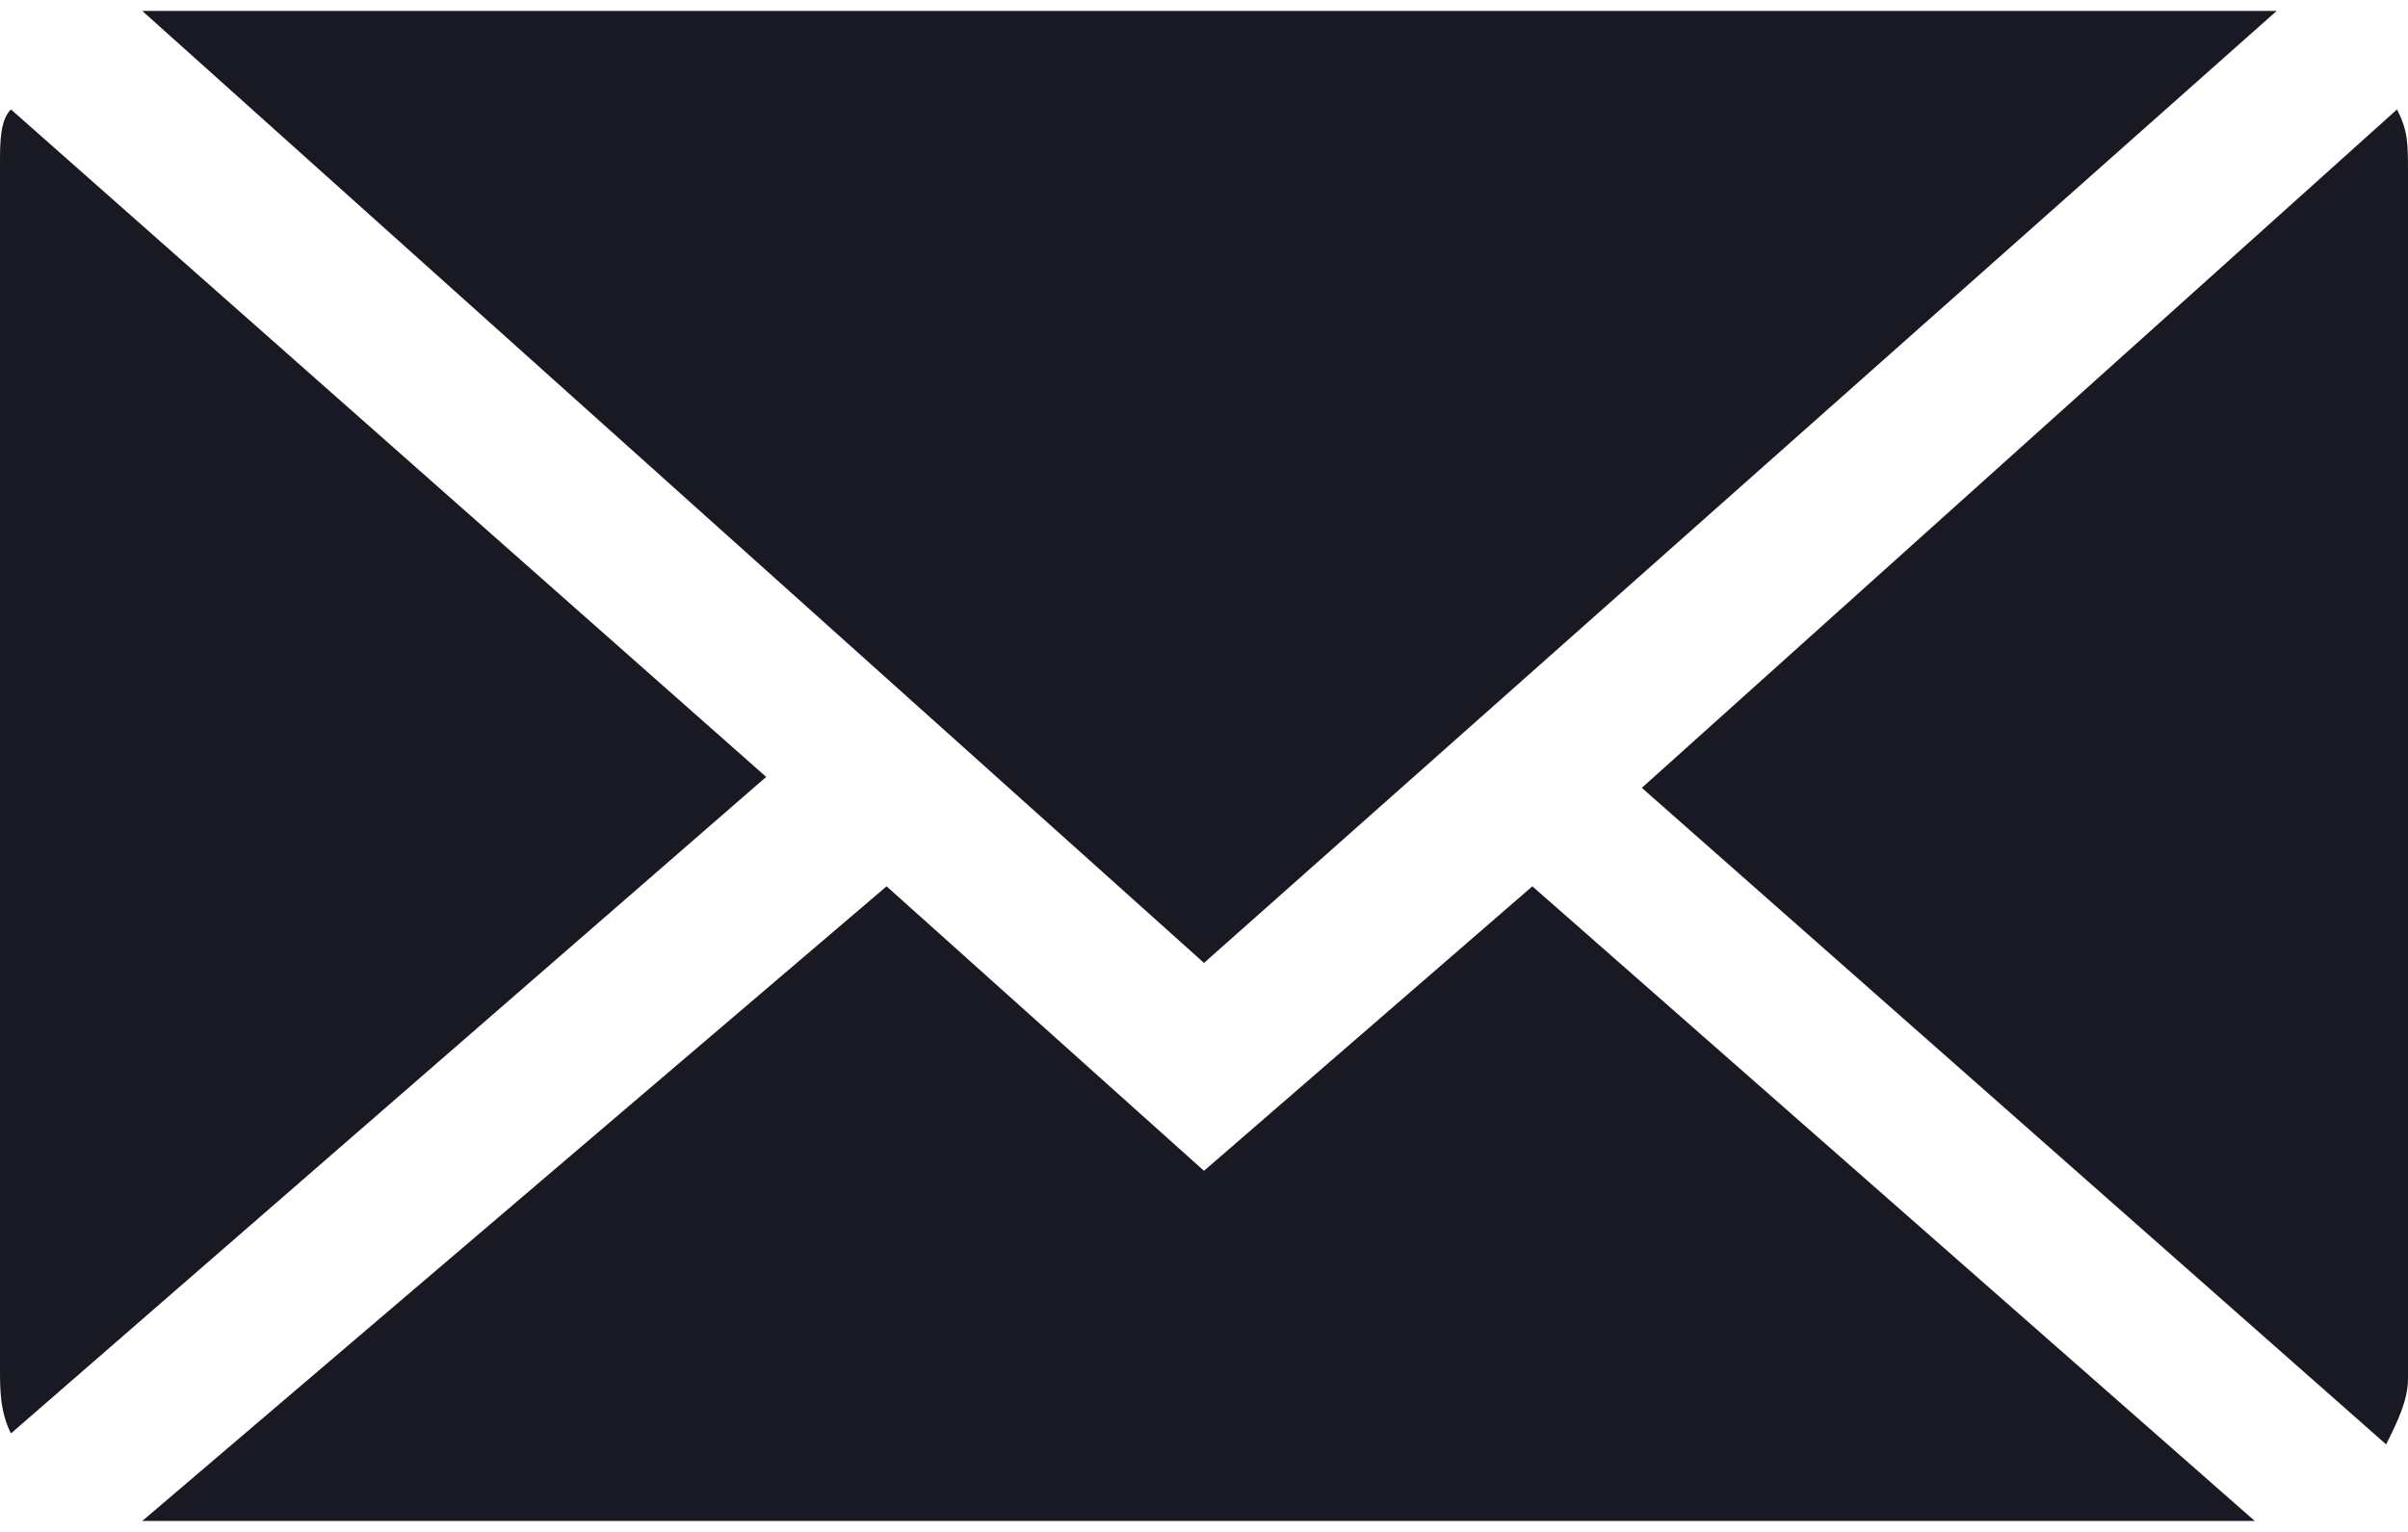
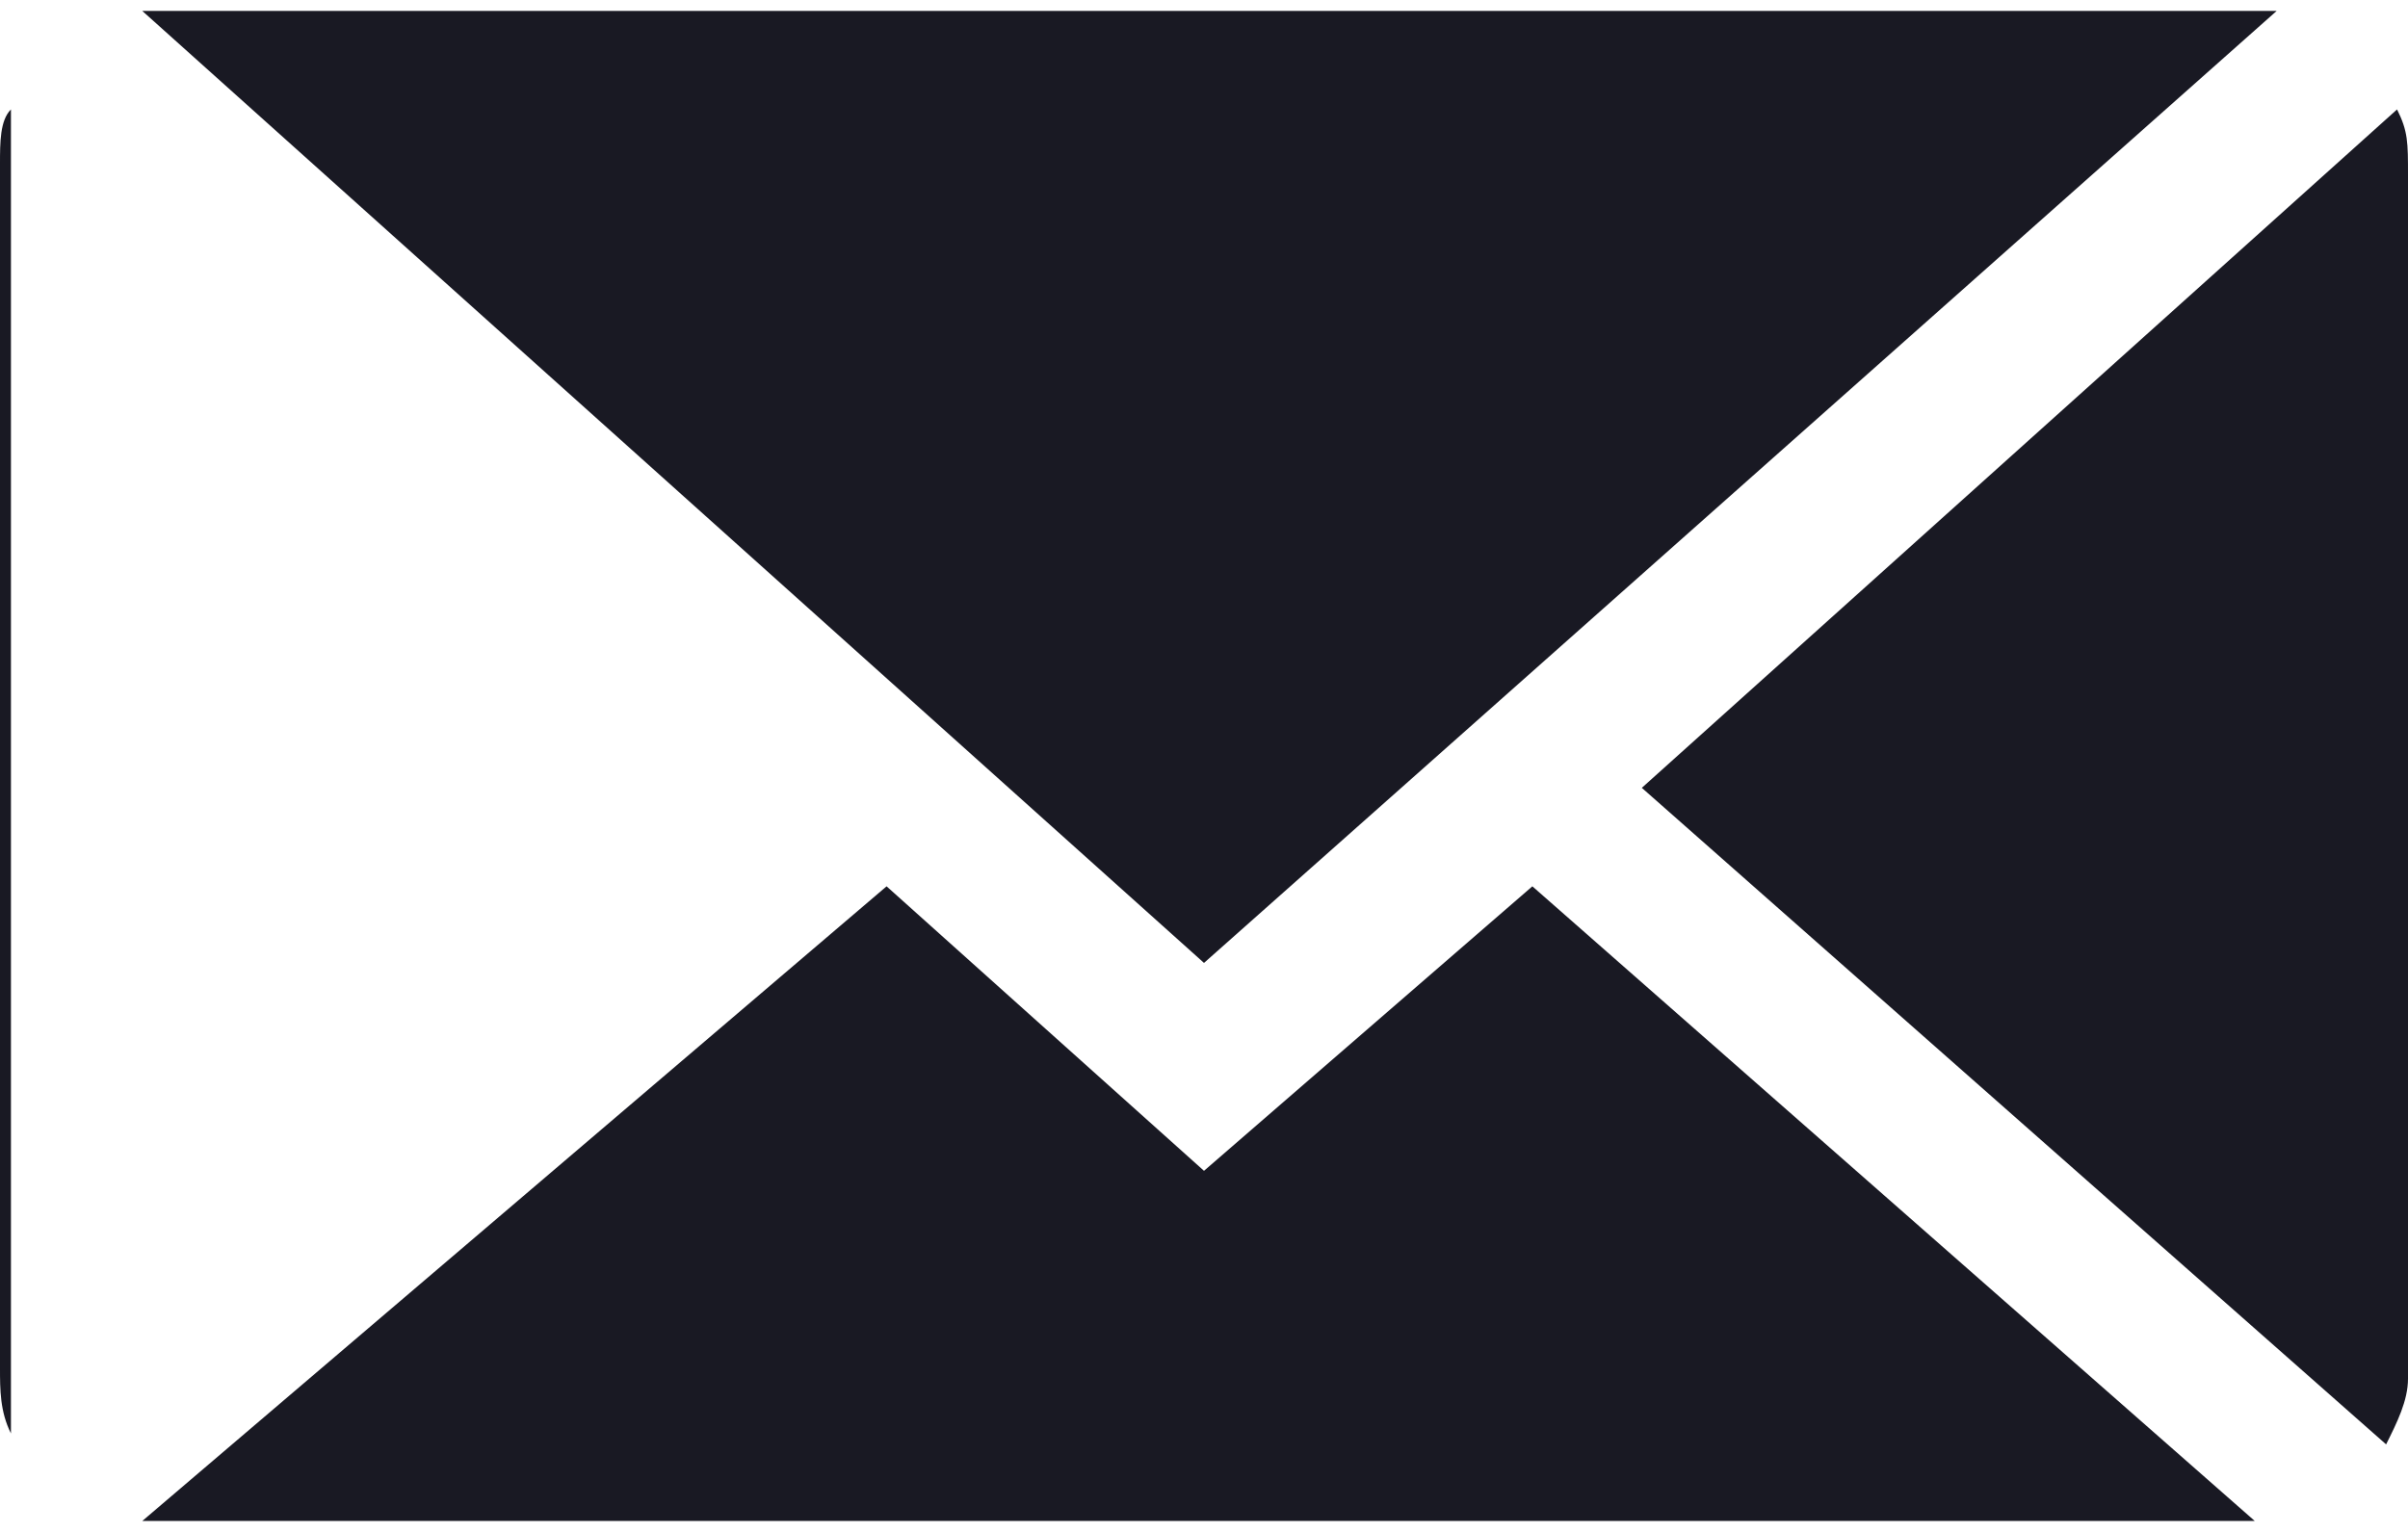
<svg xmlns="http://www.w3.org/2000/svg" version="1.1" id="Layer_1" x="0px" y="0px" viewBox="0 0 22 14" style="enable-background:new 0 0 22 14;" xml:space="preserve">
  <style type="text/css">
	.st0{fill:#191923;}
</style>
-   <path class="st0" d="M11,8.8L1.3,0.1l0.1,0h19.2l0.2,0L11,8.8z M21.9,1L15,7.2l6.8,6c0.1-0.2,0.2-0.4,0.2-0.6v-11  C22,1.3,22,1.2,21.9,1z M0.1,1C0,1.1,0,1.3,0,1.5v11c0,0.2,0,0.4,0.1,0.6L7,7.1L0.1,1z M11,10.7L8.1,8.1l-6.8,5.8l0.1,0h19.2  l-6.6-5.8L11,10.7z" />
+   <path class="st0" d="M11,8.8L1.3,0.1l0.1,0h19.2l0.2,0L11,8.8z M21.9,1L15,7.2l6.8,6c0.1-0.2,0.2-0.4,0.2-0.6v-11  C22,1.3,22,1.2,21.9,1z M0.1,1C0,1.1,0,1.3,0,1.5v11c0,0.2,0,0.4,0.1,0.6L0.1,1z M11,10.7L8.1,8.1l-6.8,5.8l0.1,0h19.2  l-6.6-5.8L11,10.7z" />
</svg>